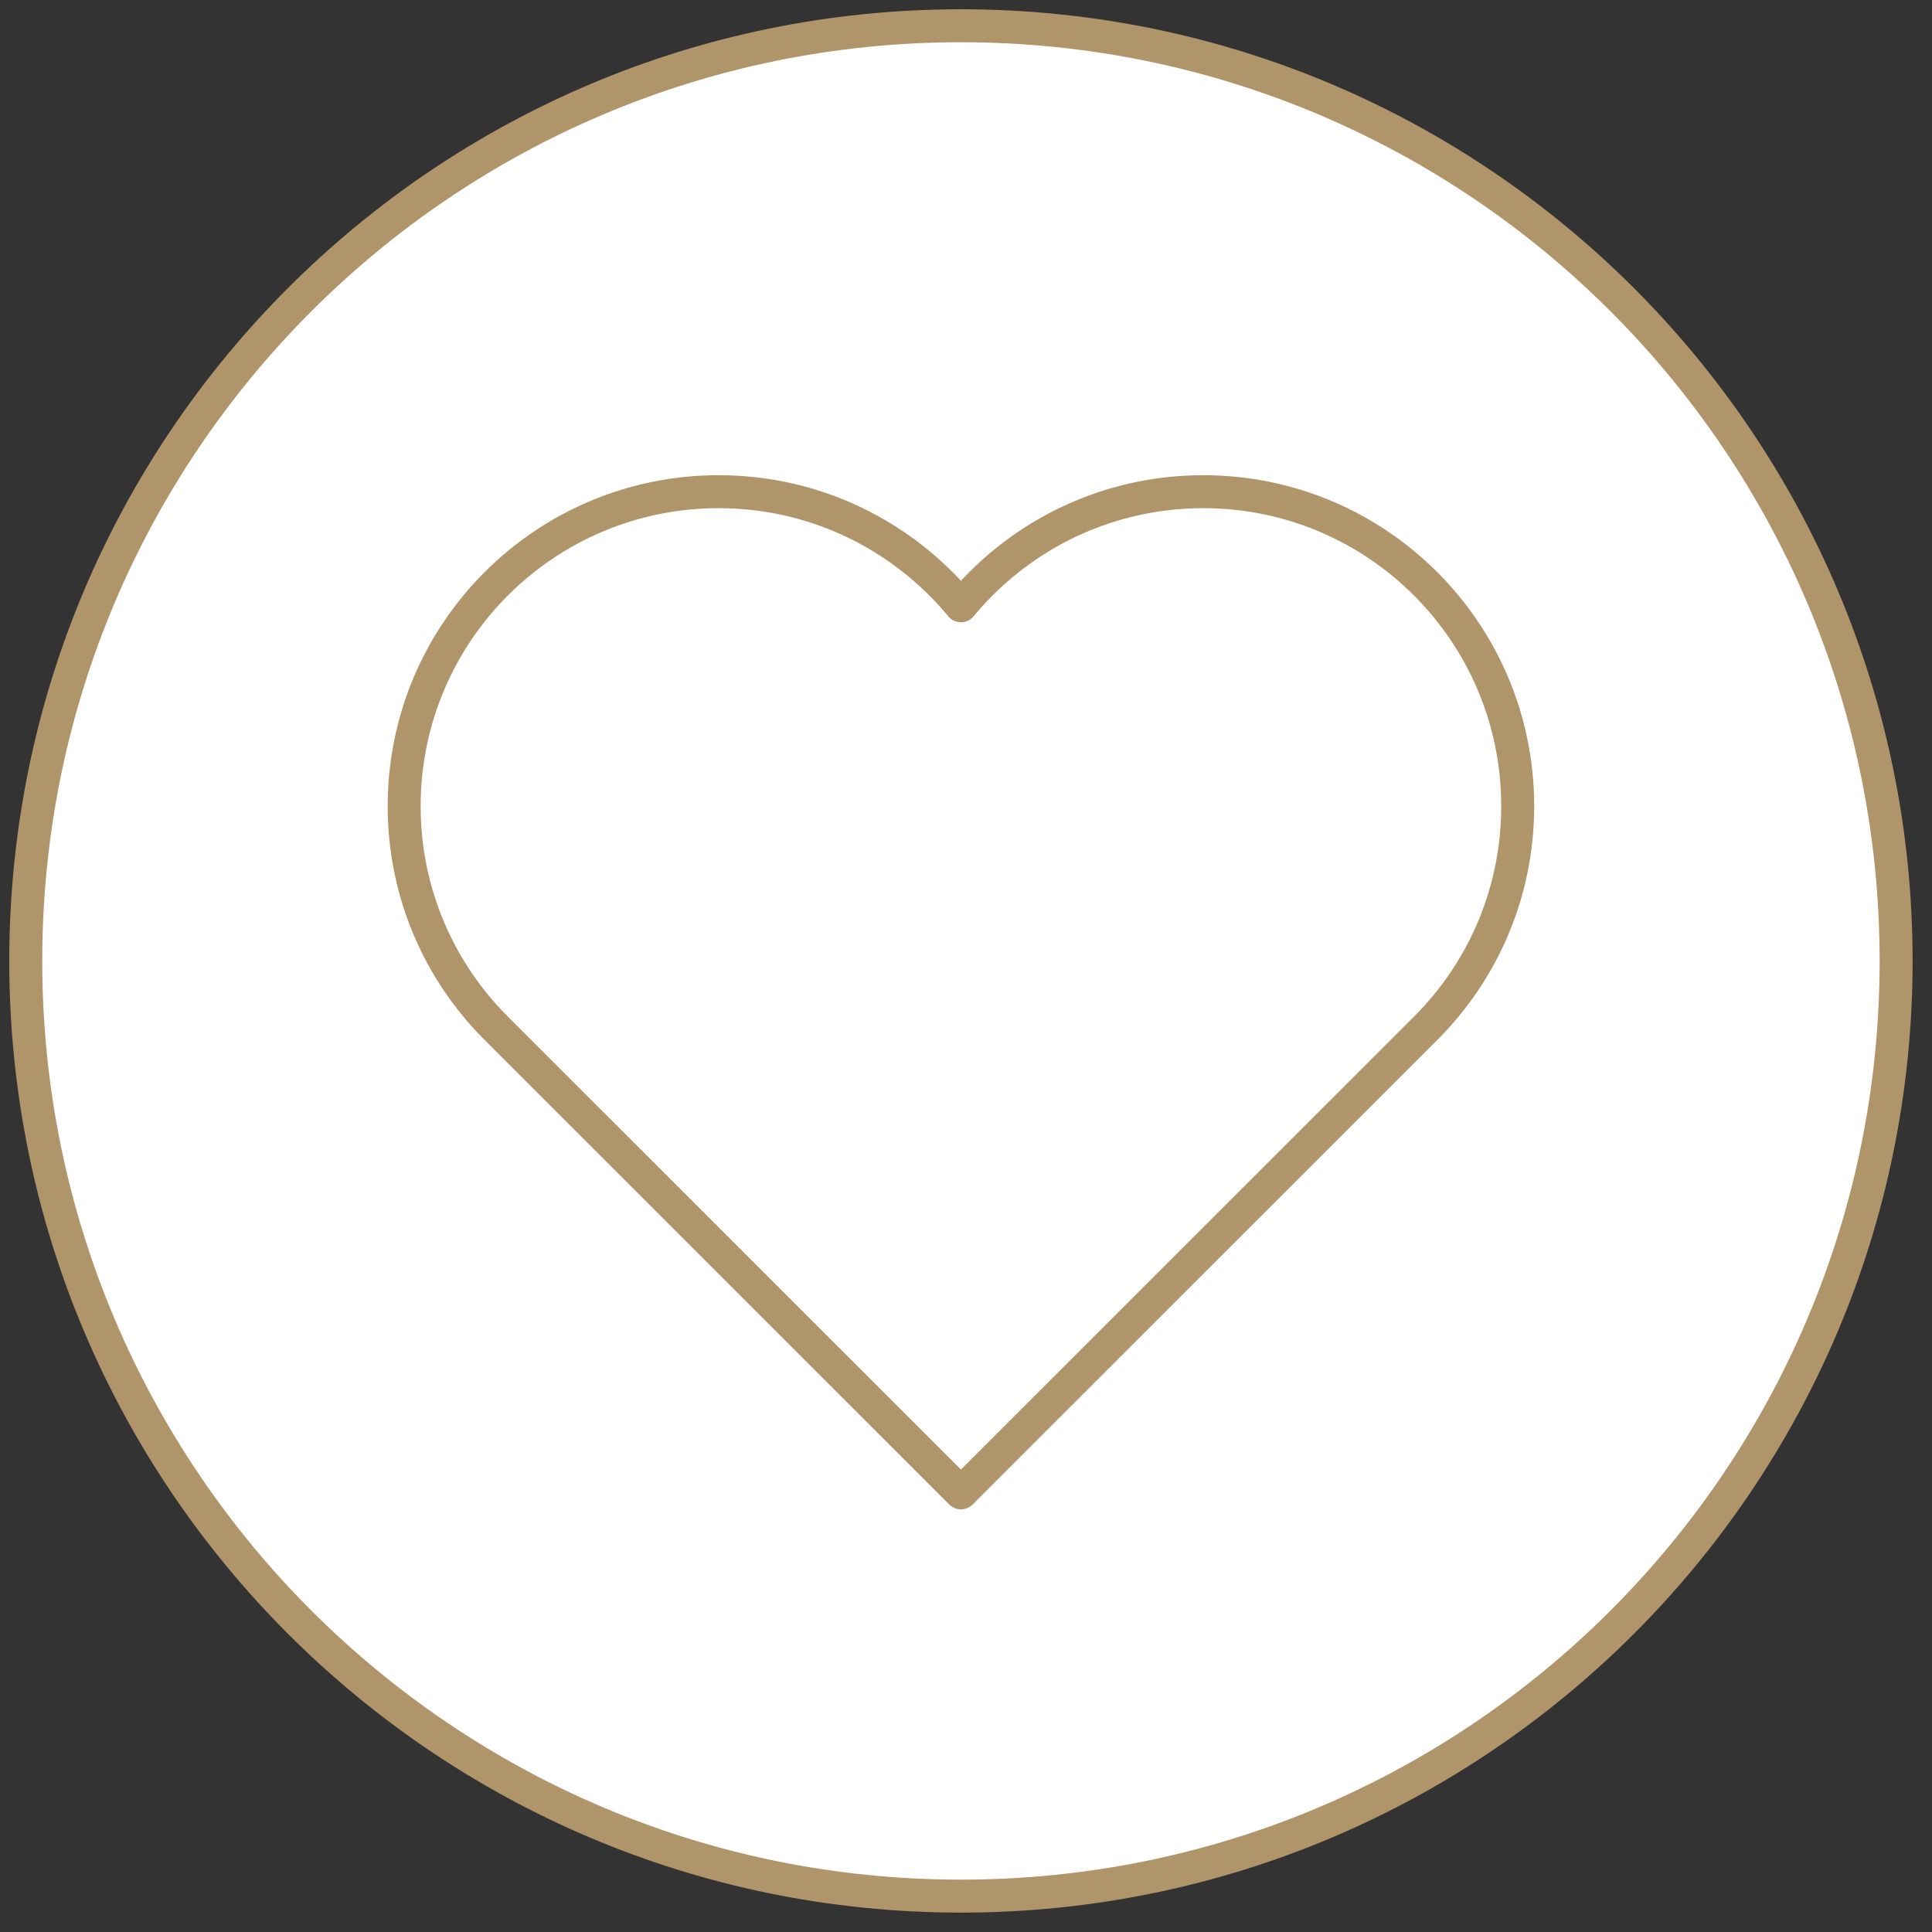
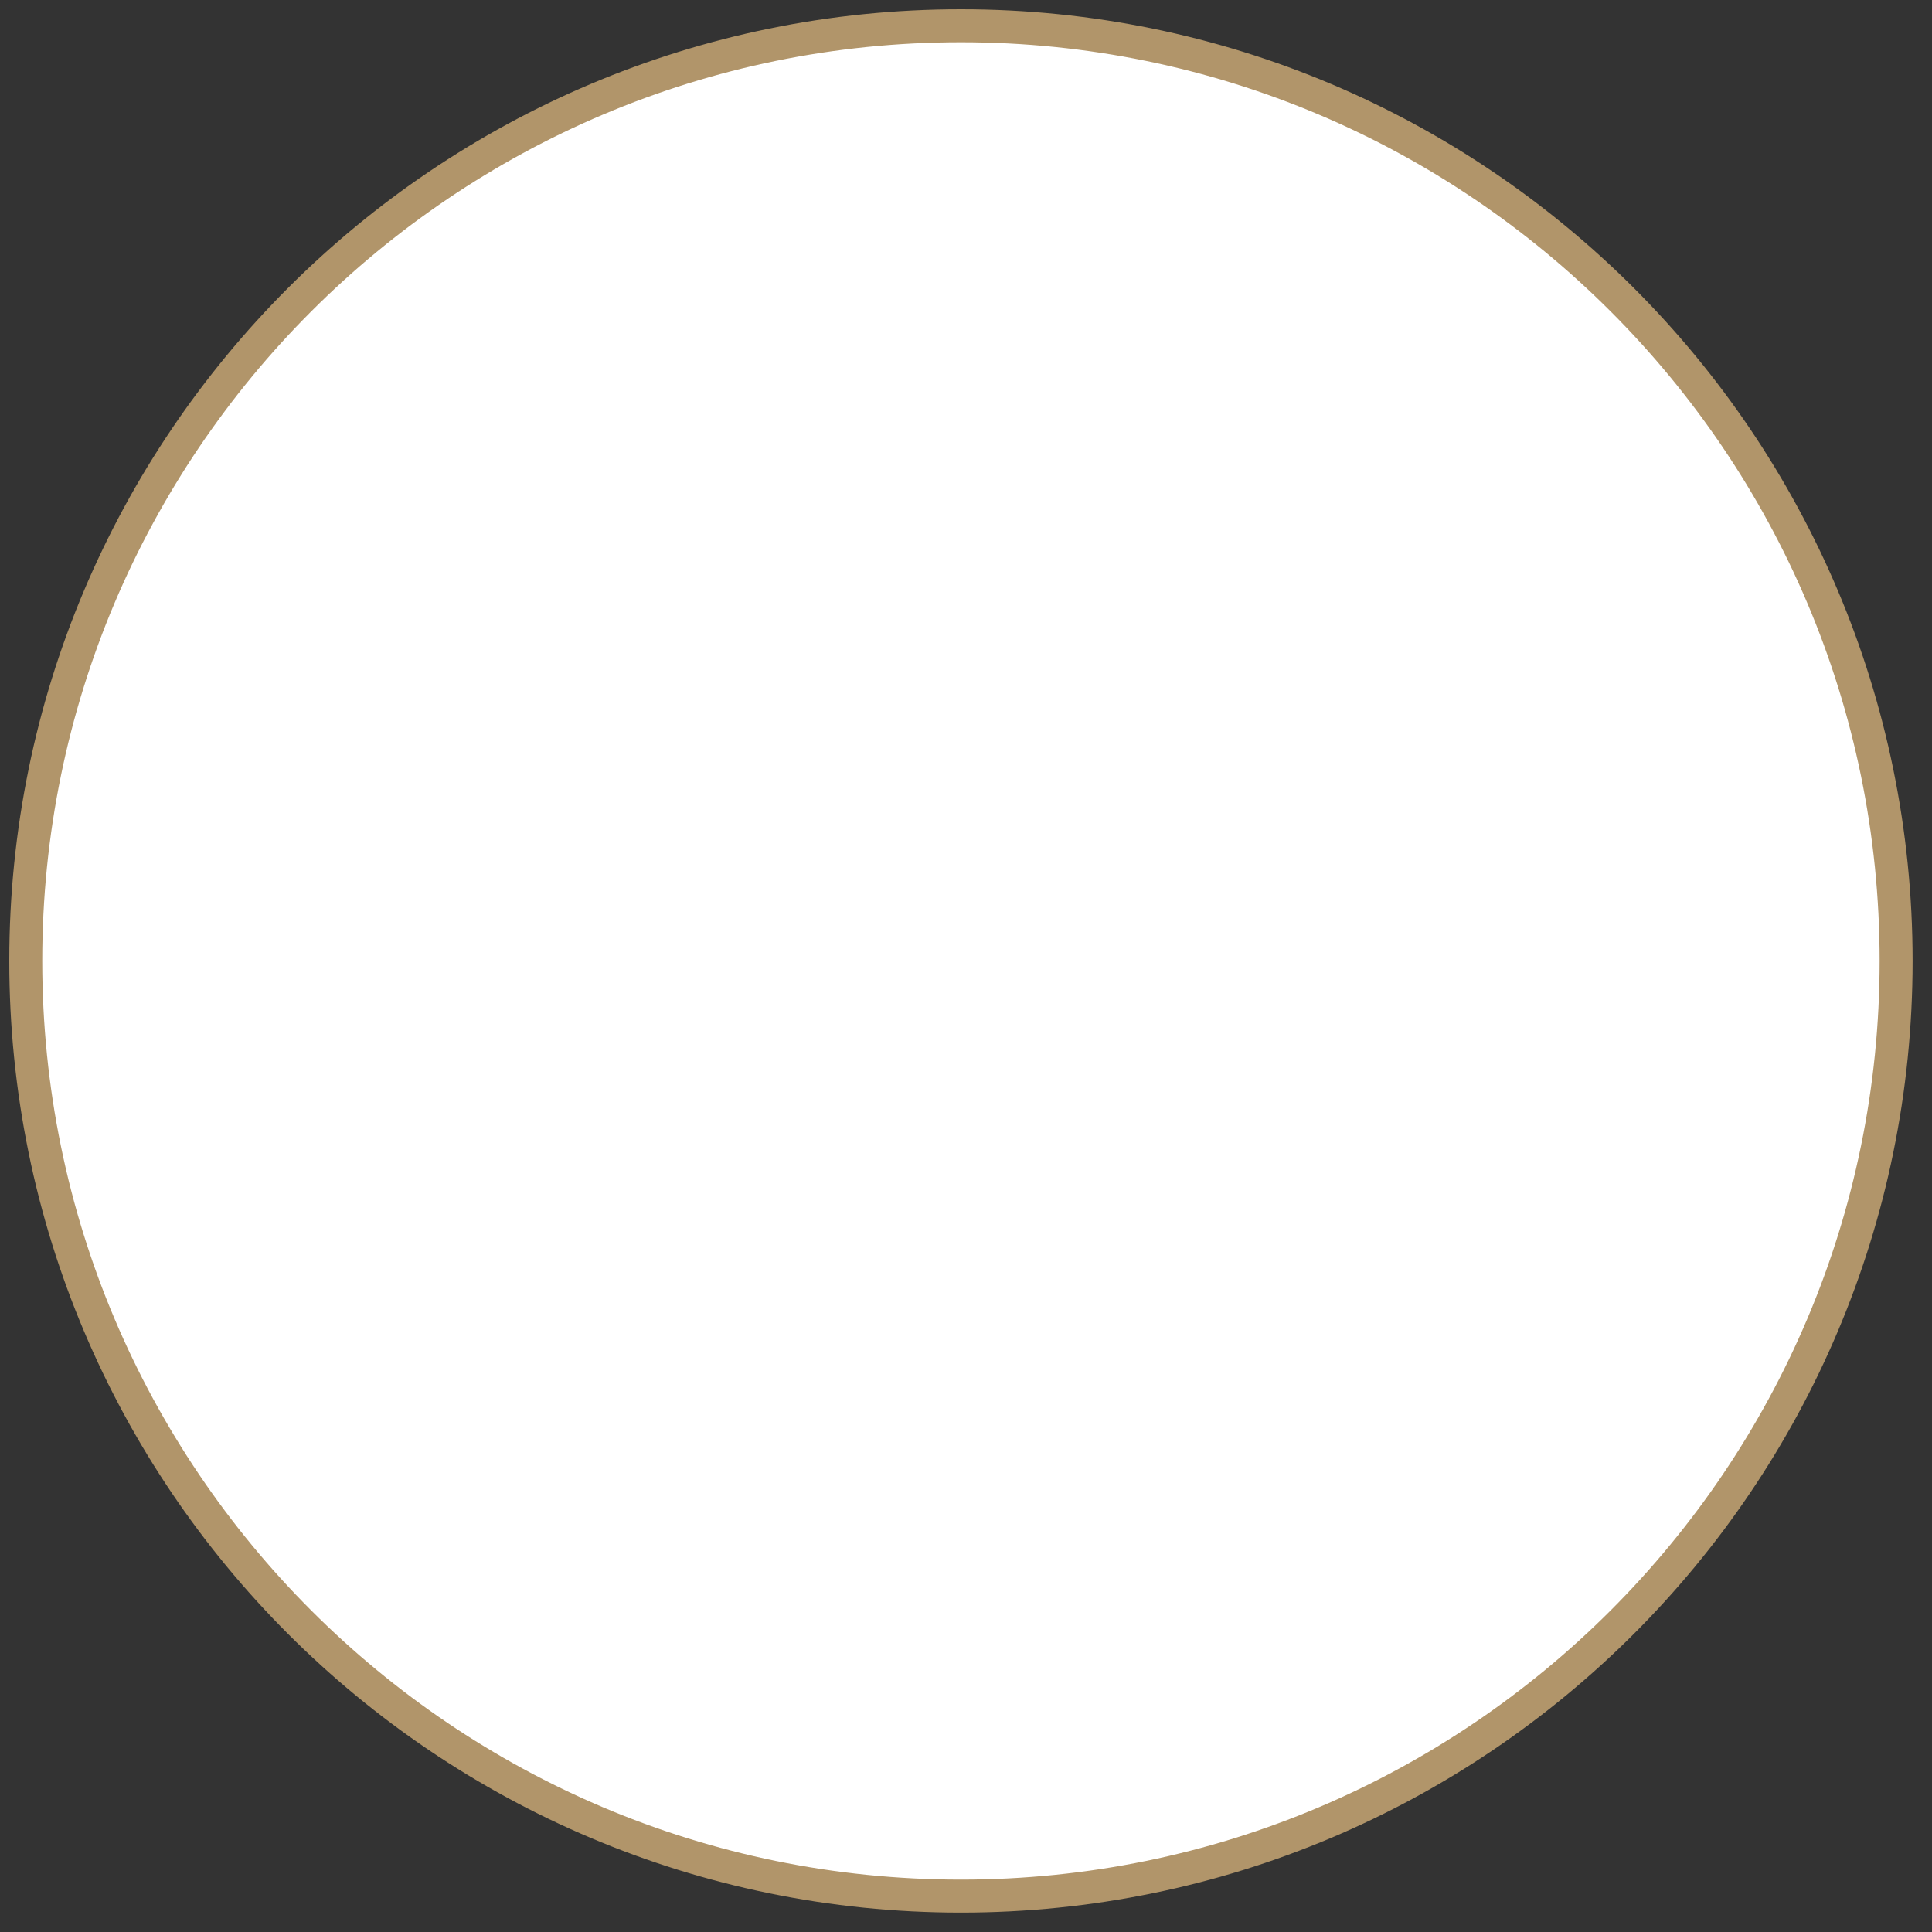
<svg xmlns="http://www.w3.org/2000/svg" width="75px" height="75px" viewBox="0 0 75 75" version="1.1">
  <rect x="0" y="0" width="75" height="75" fill="#333333" stroke="none" />
  <title>Group 7</title>
  <g id="IP-Webpages-Desktop" stroke="none" stroke-width="1" fill="none" fill-rule="evenodd">
    <g id="Advisers-Flexible-Products-1" transform="translate(-333, -1009)" stroke="#B1956A" stroke-width="1.28">
      <g id="Group-7" transform="translate(334, 1010)">
        <path d="M72.607,36.303 C72.607,56.353 56.353,72.607 36.303,72.607 C16.254,72.607 0,56.353 0,36.303 C0,16.253 16.254,0 36.303,0 C56.353,0 72.607,16.253 72.607,36.303 Z" id="Stroke-21" fill="#FFFFFF" />
-         <path d="M54.341,21.662 C52.133,19.454 49.081,18.087 45.71,18.087 C42.34,18.087 39.288,19.454 37.08,21.662 C36.808,21.934 36.549,22.219 36.303,22.516 C36.058,22.219 35.799,21.934 35.527,21.662 C33.318,19.454 30.267,18.087 26.896,18.087 C23.526,18.087 20.474,19.454 18.265,21.662 C16.056,23.871 14.69,26.923 14.69,30.293 C14.69,33.664 16.051,36.706 18.26,38.914 L36.303,56.953 L54.347,38.914 C56.556,36.706 57.917,33.664 57.917,30.293 C57.917,26.923 56.55,23.871 54.341,21.662 Z" id="Stroke-85" stroke-linecap="round" stroke-linejoin="round" />
      </g>
    </g>
  </g>
</svg>